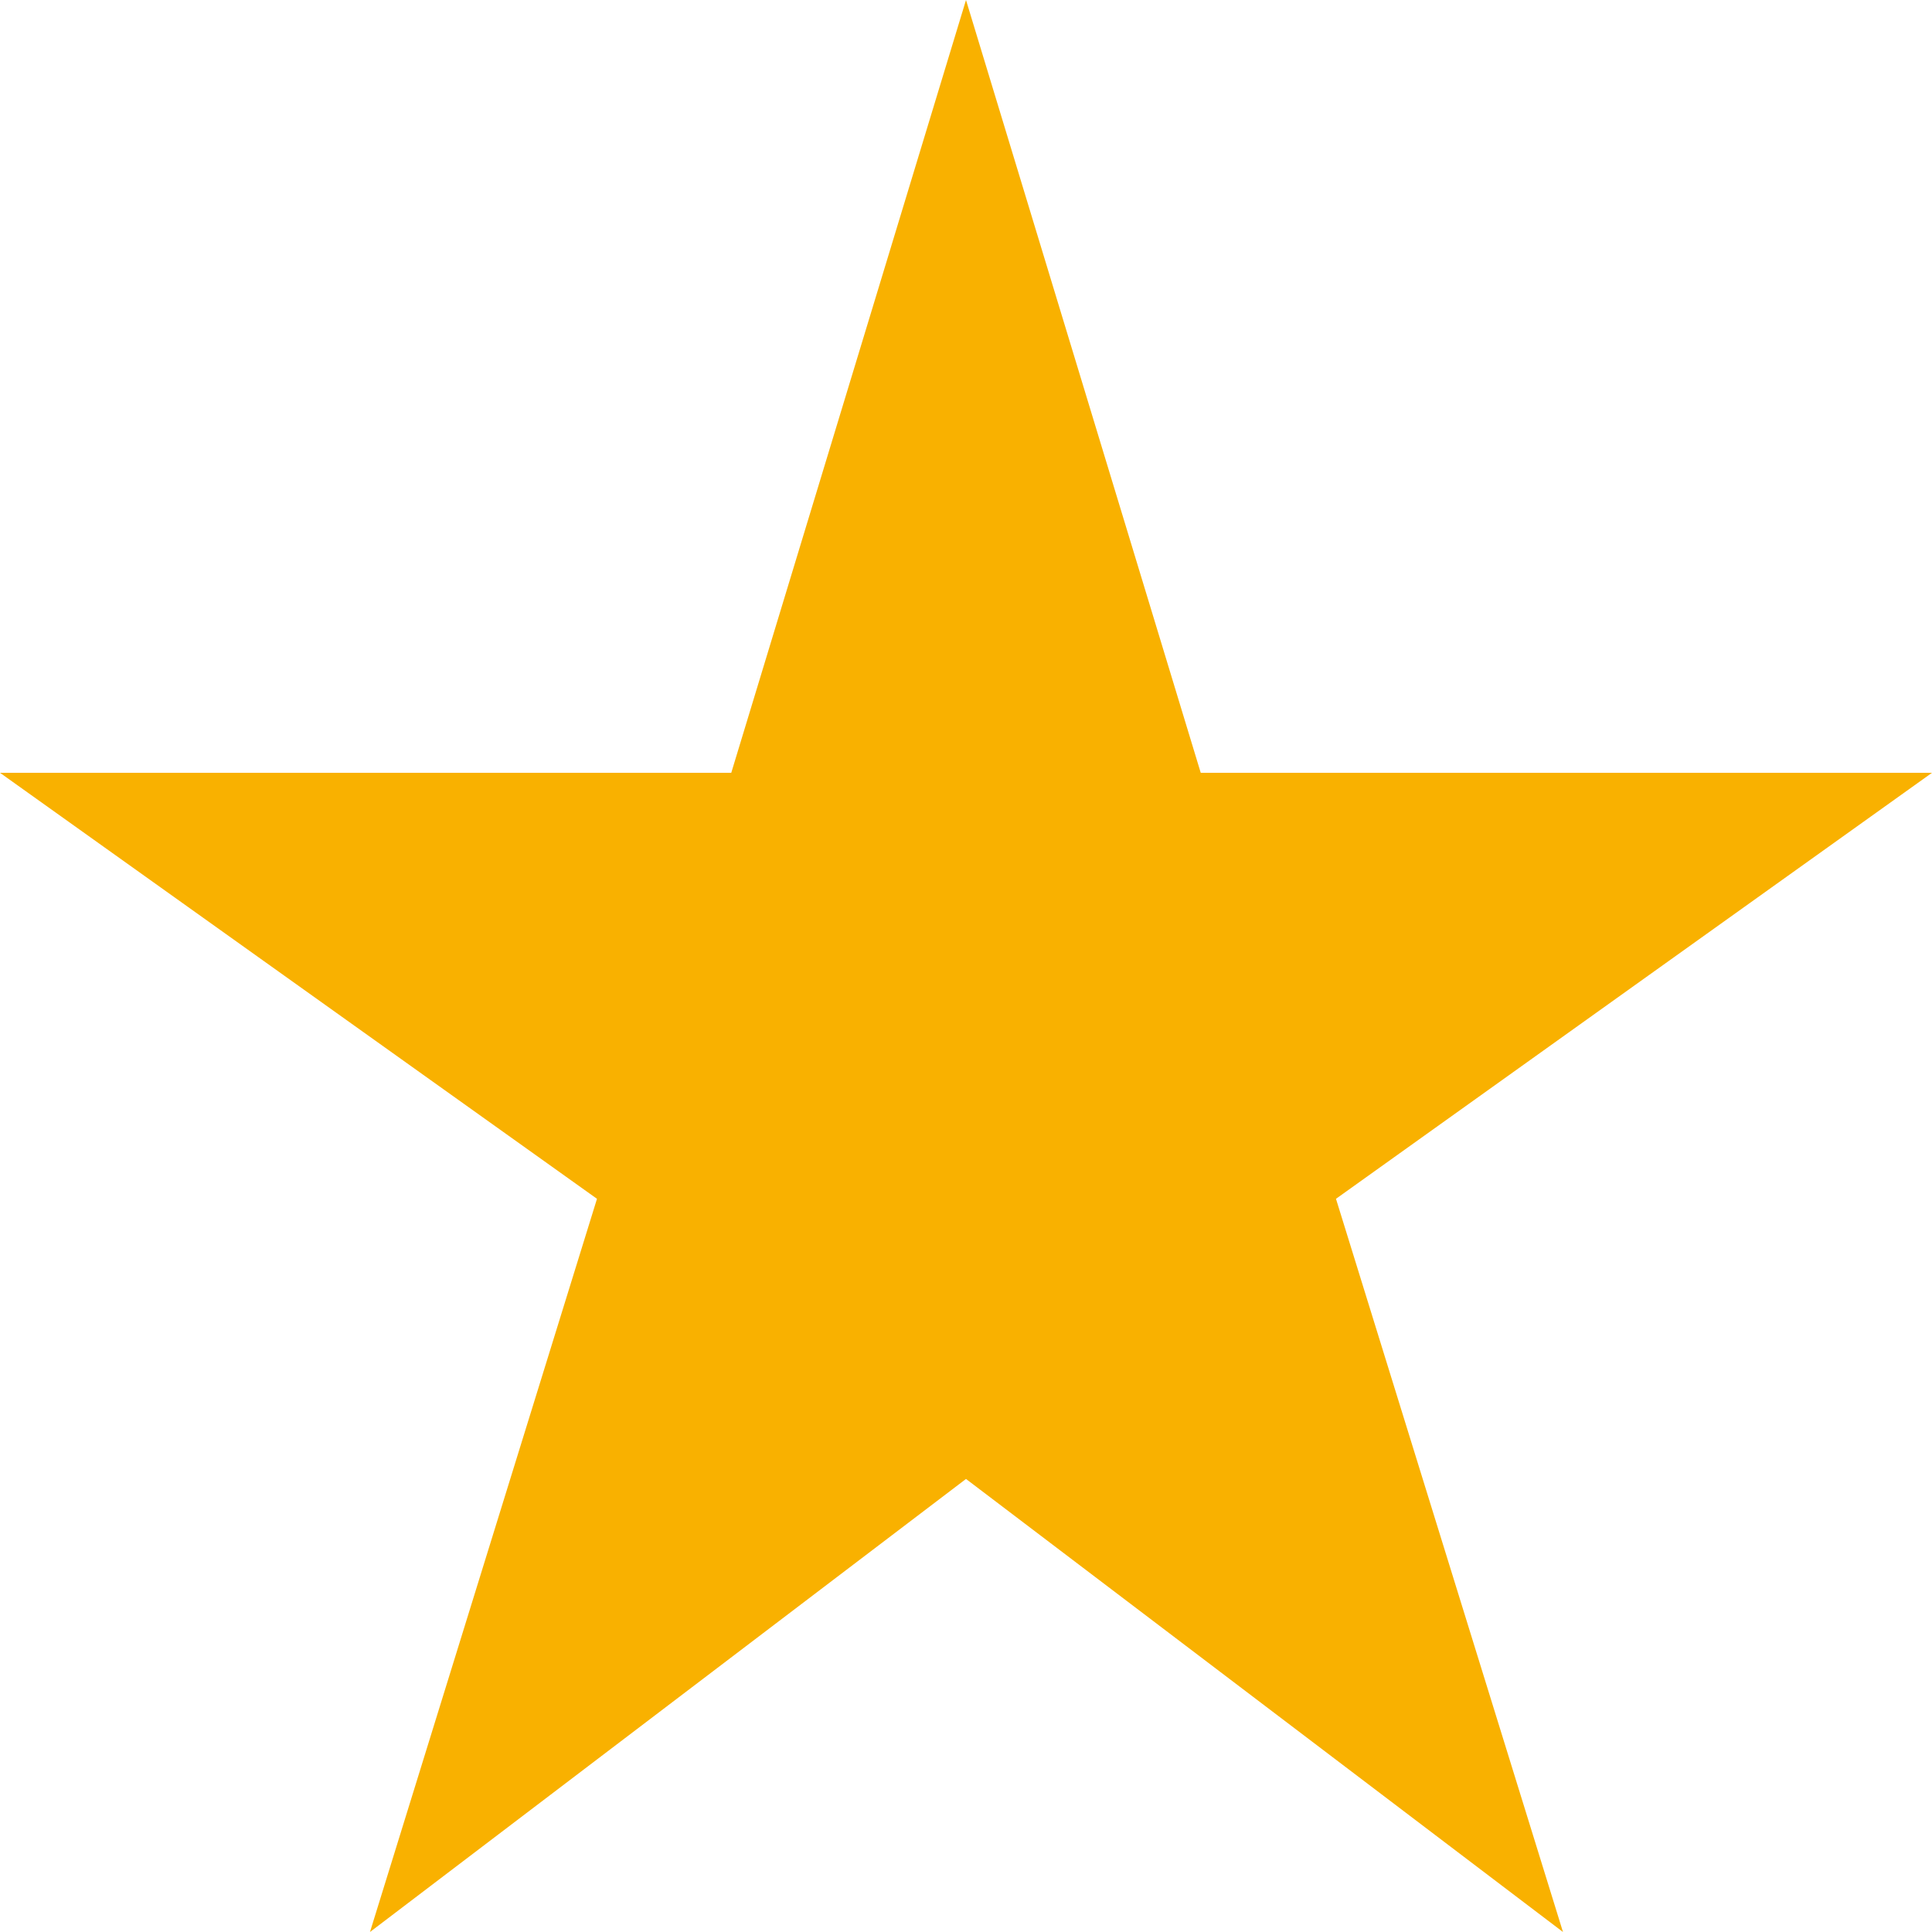
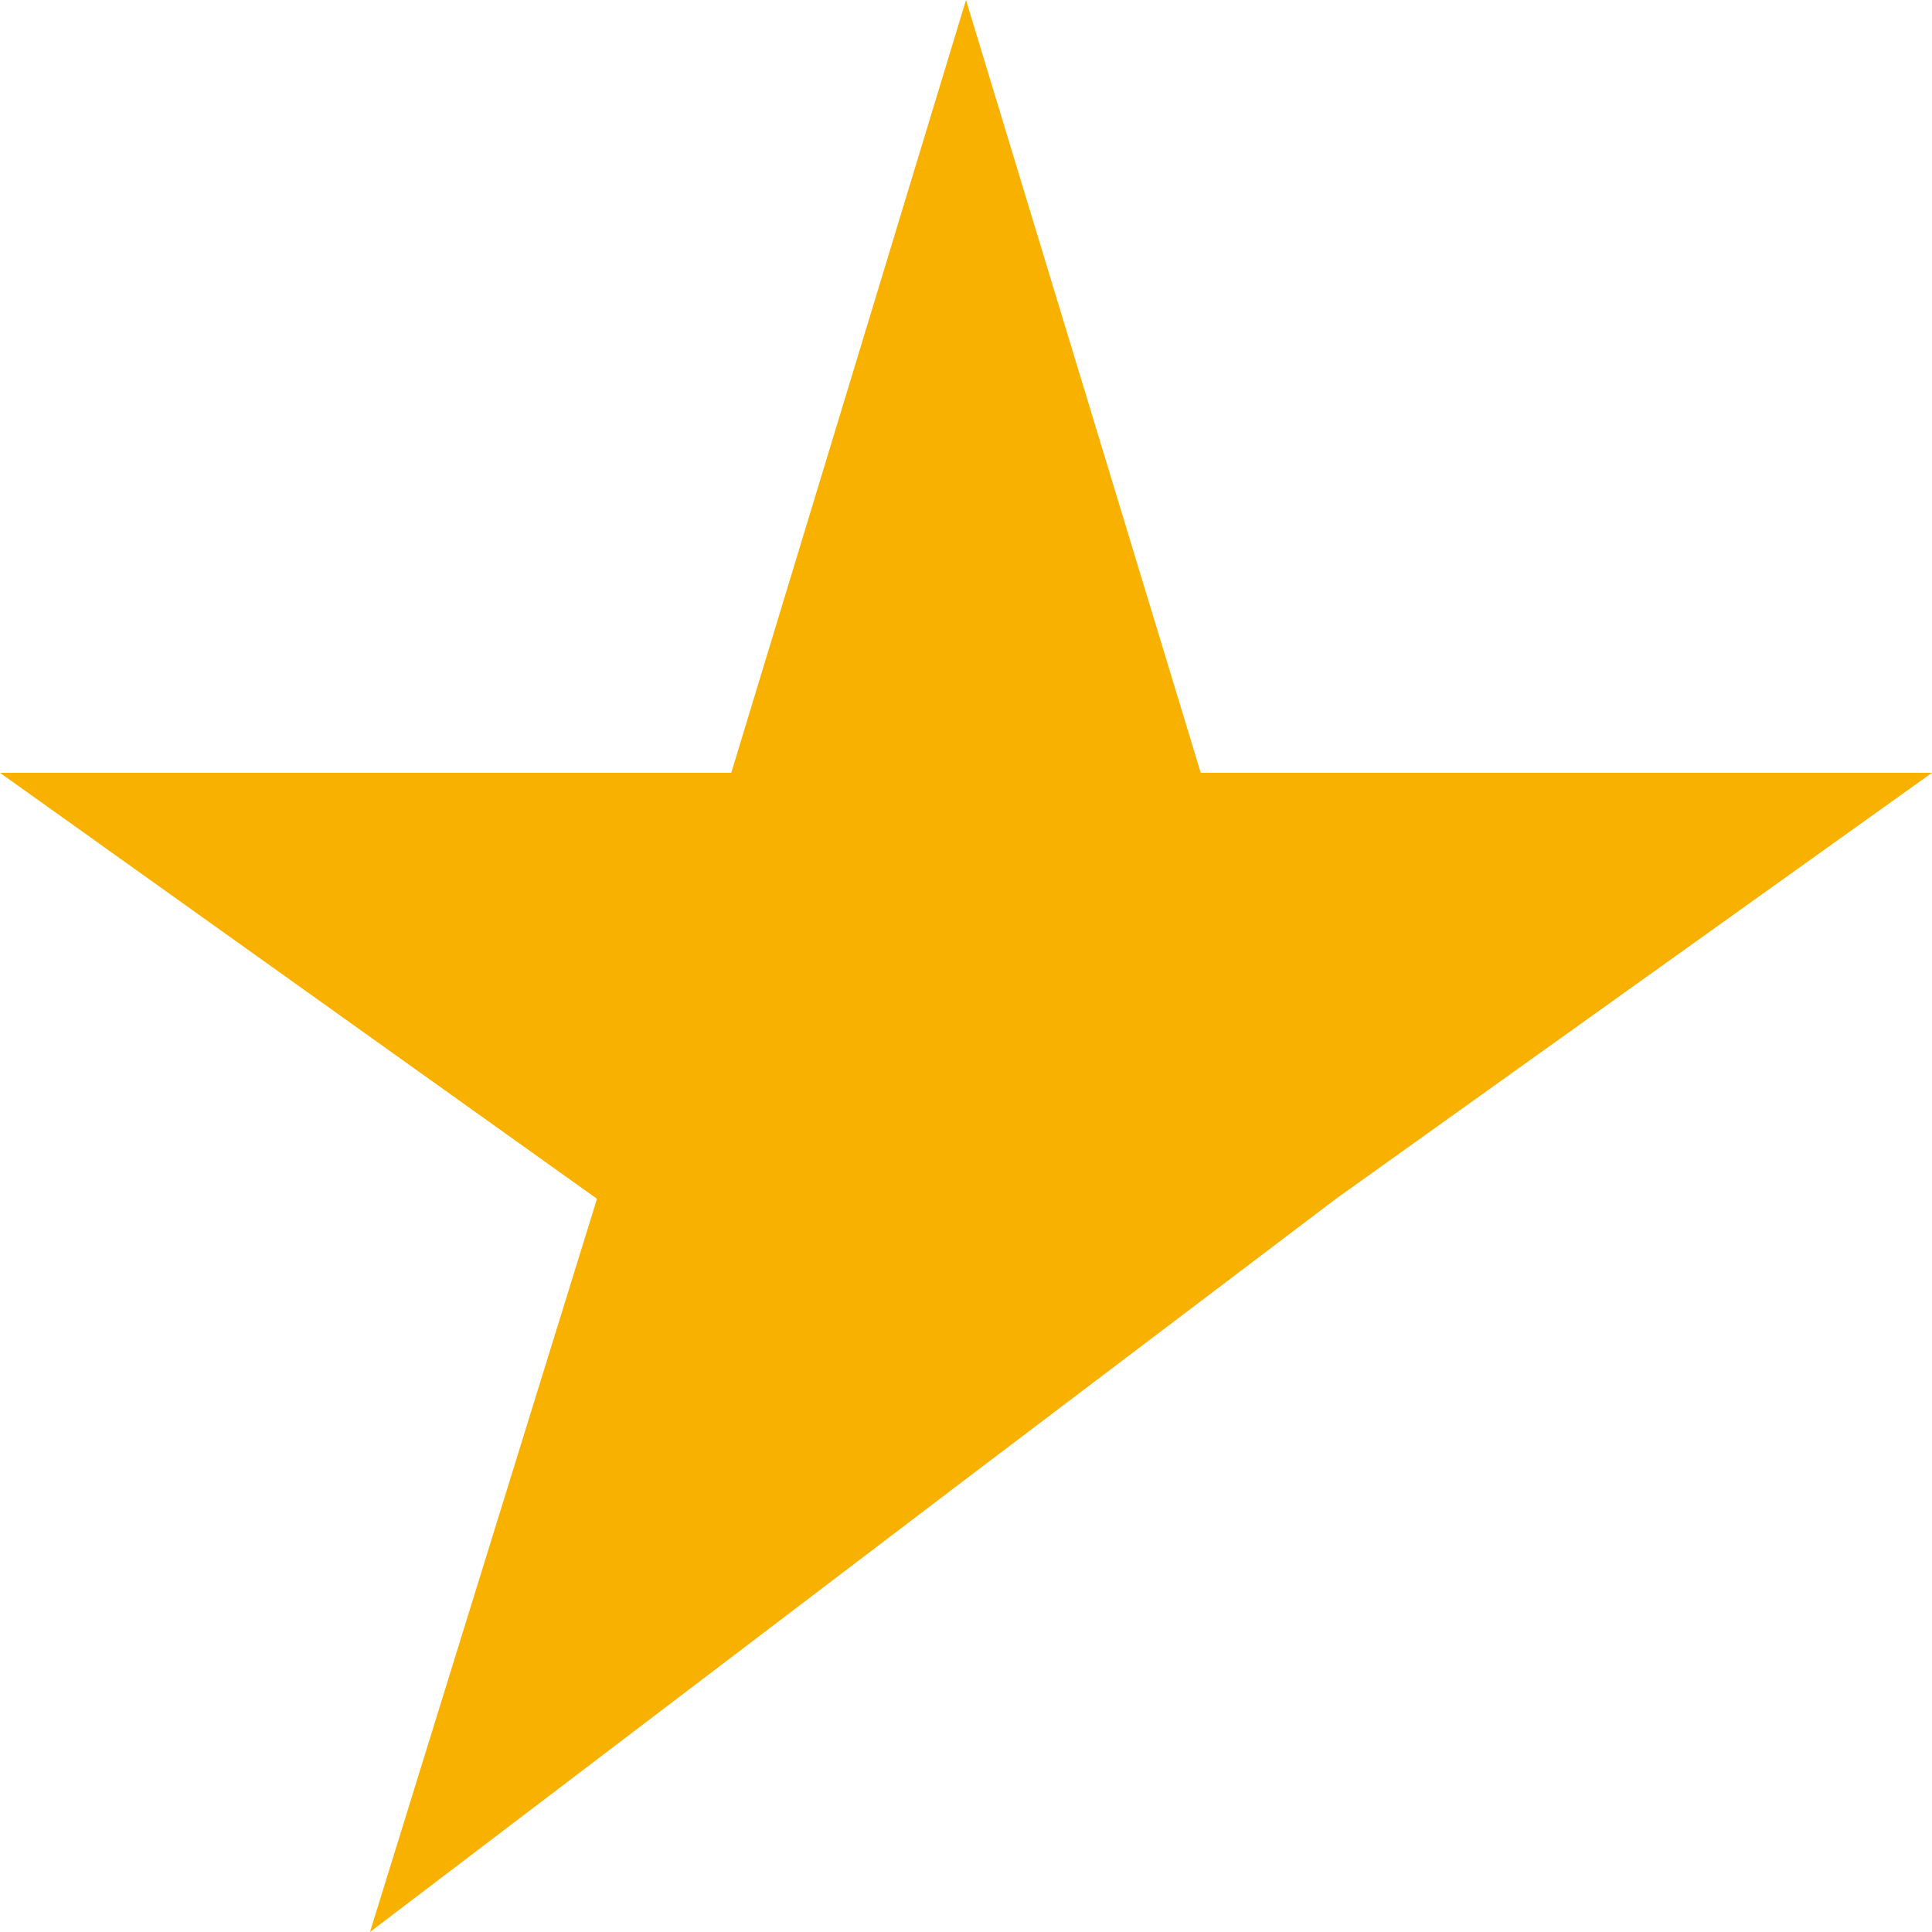
<svg xmlns="http://www.w3.org/2000/svg" width="16" height="16" viewBox="0 0 16 16" fill="none">
-   <path d="M9.944 6.4L8 0L6.056 6.4H0L4.944 9.928L3.064 16L8 12.248L12.944 16L11.064 9.928L16 6.4H9.944Z" fill="#F9B100" />
+   <path d="M9.944 6.4L8 0L6.056 6.4H0L4.944 9.928L3.064 16L8 12.248L11.064 9.928L16 6.4H9.944Z" fill="#F9B100" />
</svg>